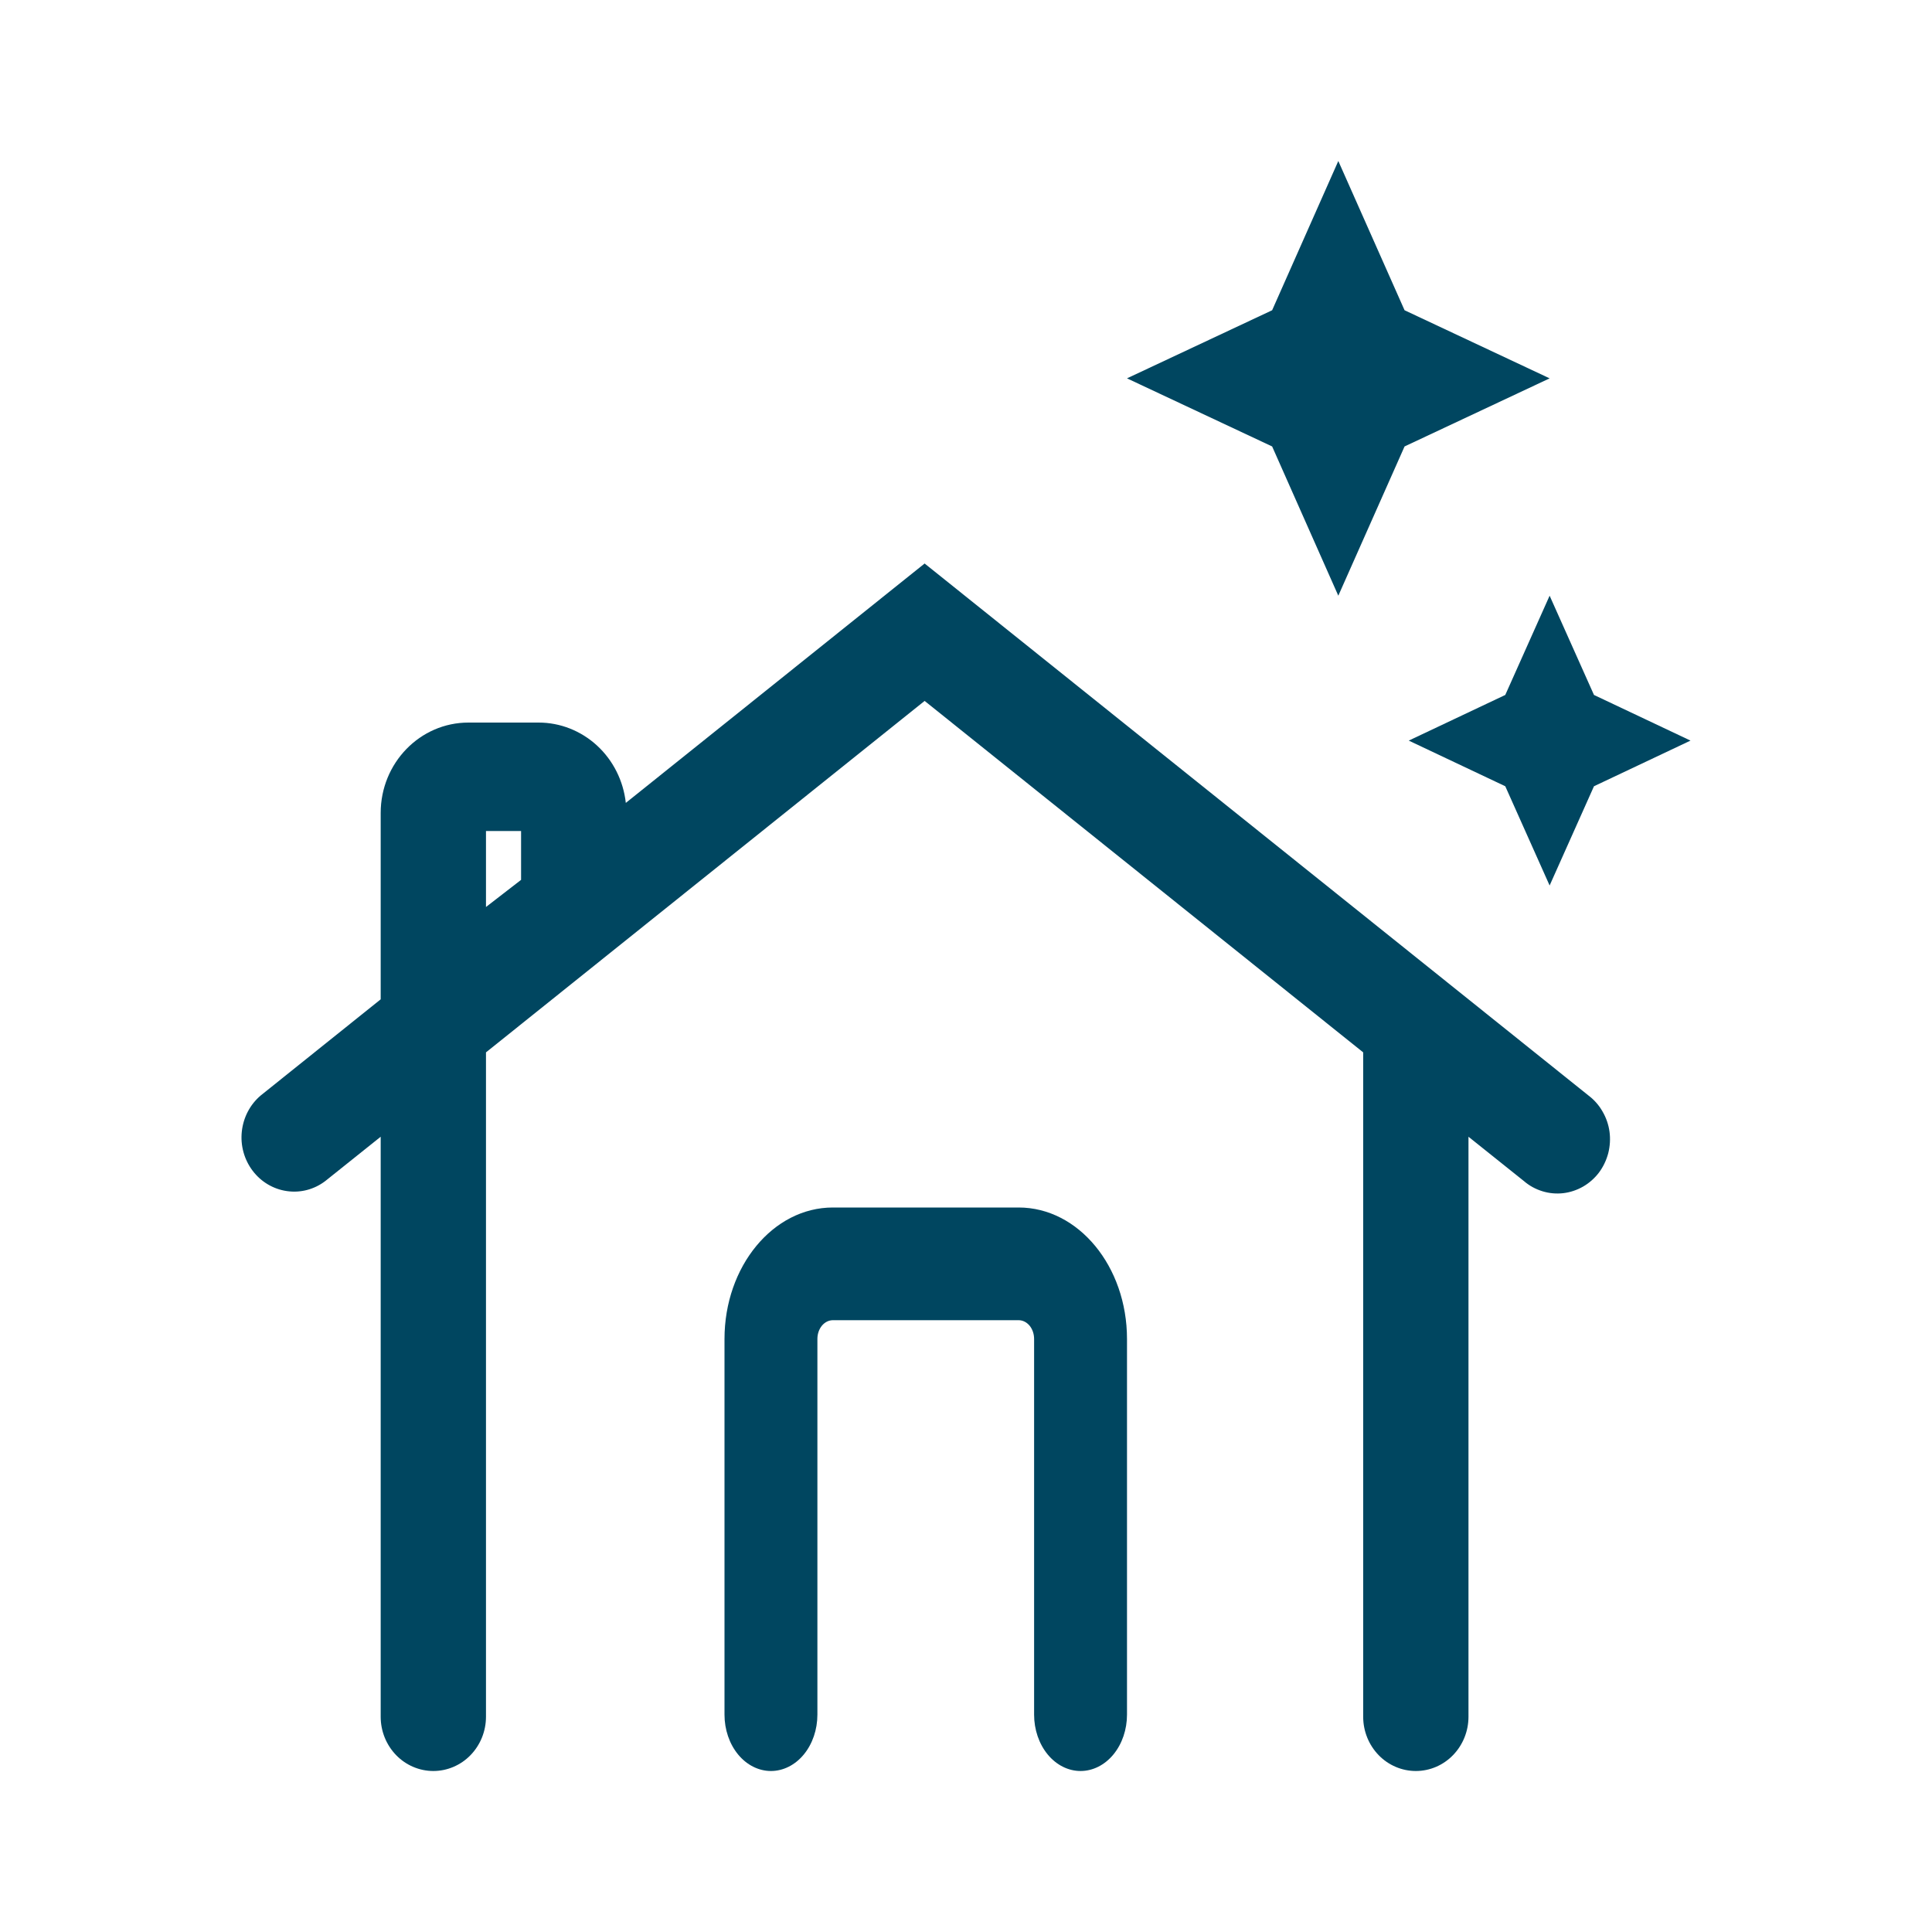
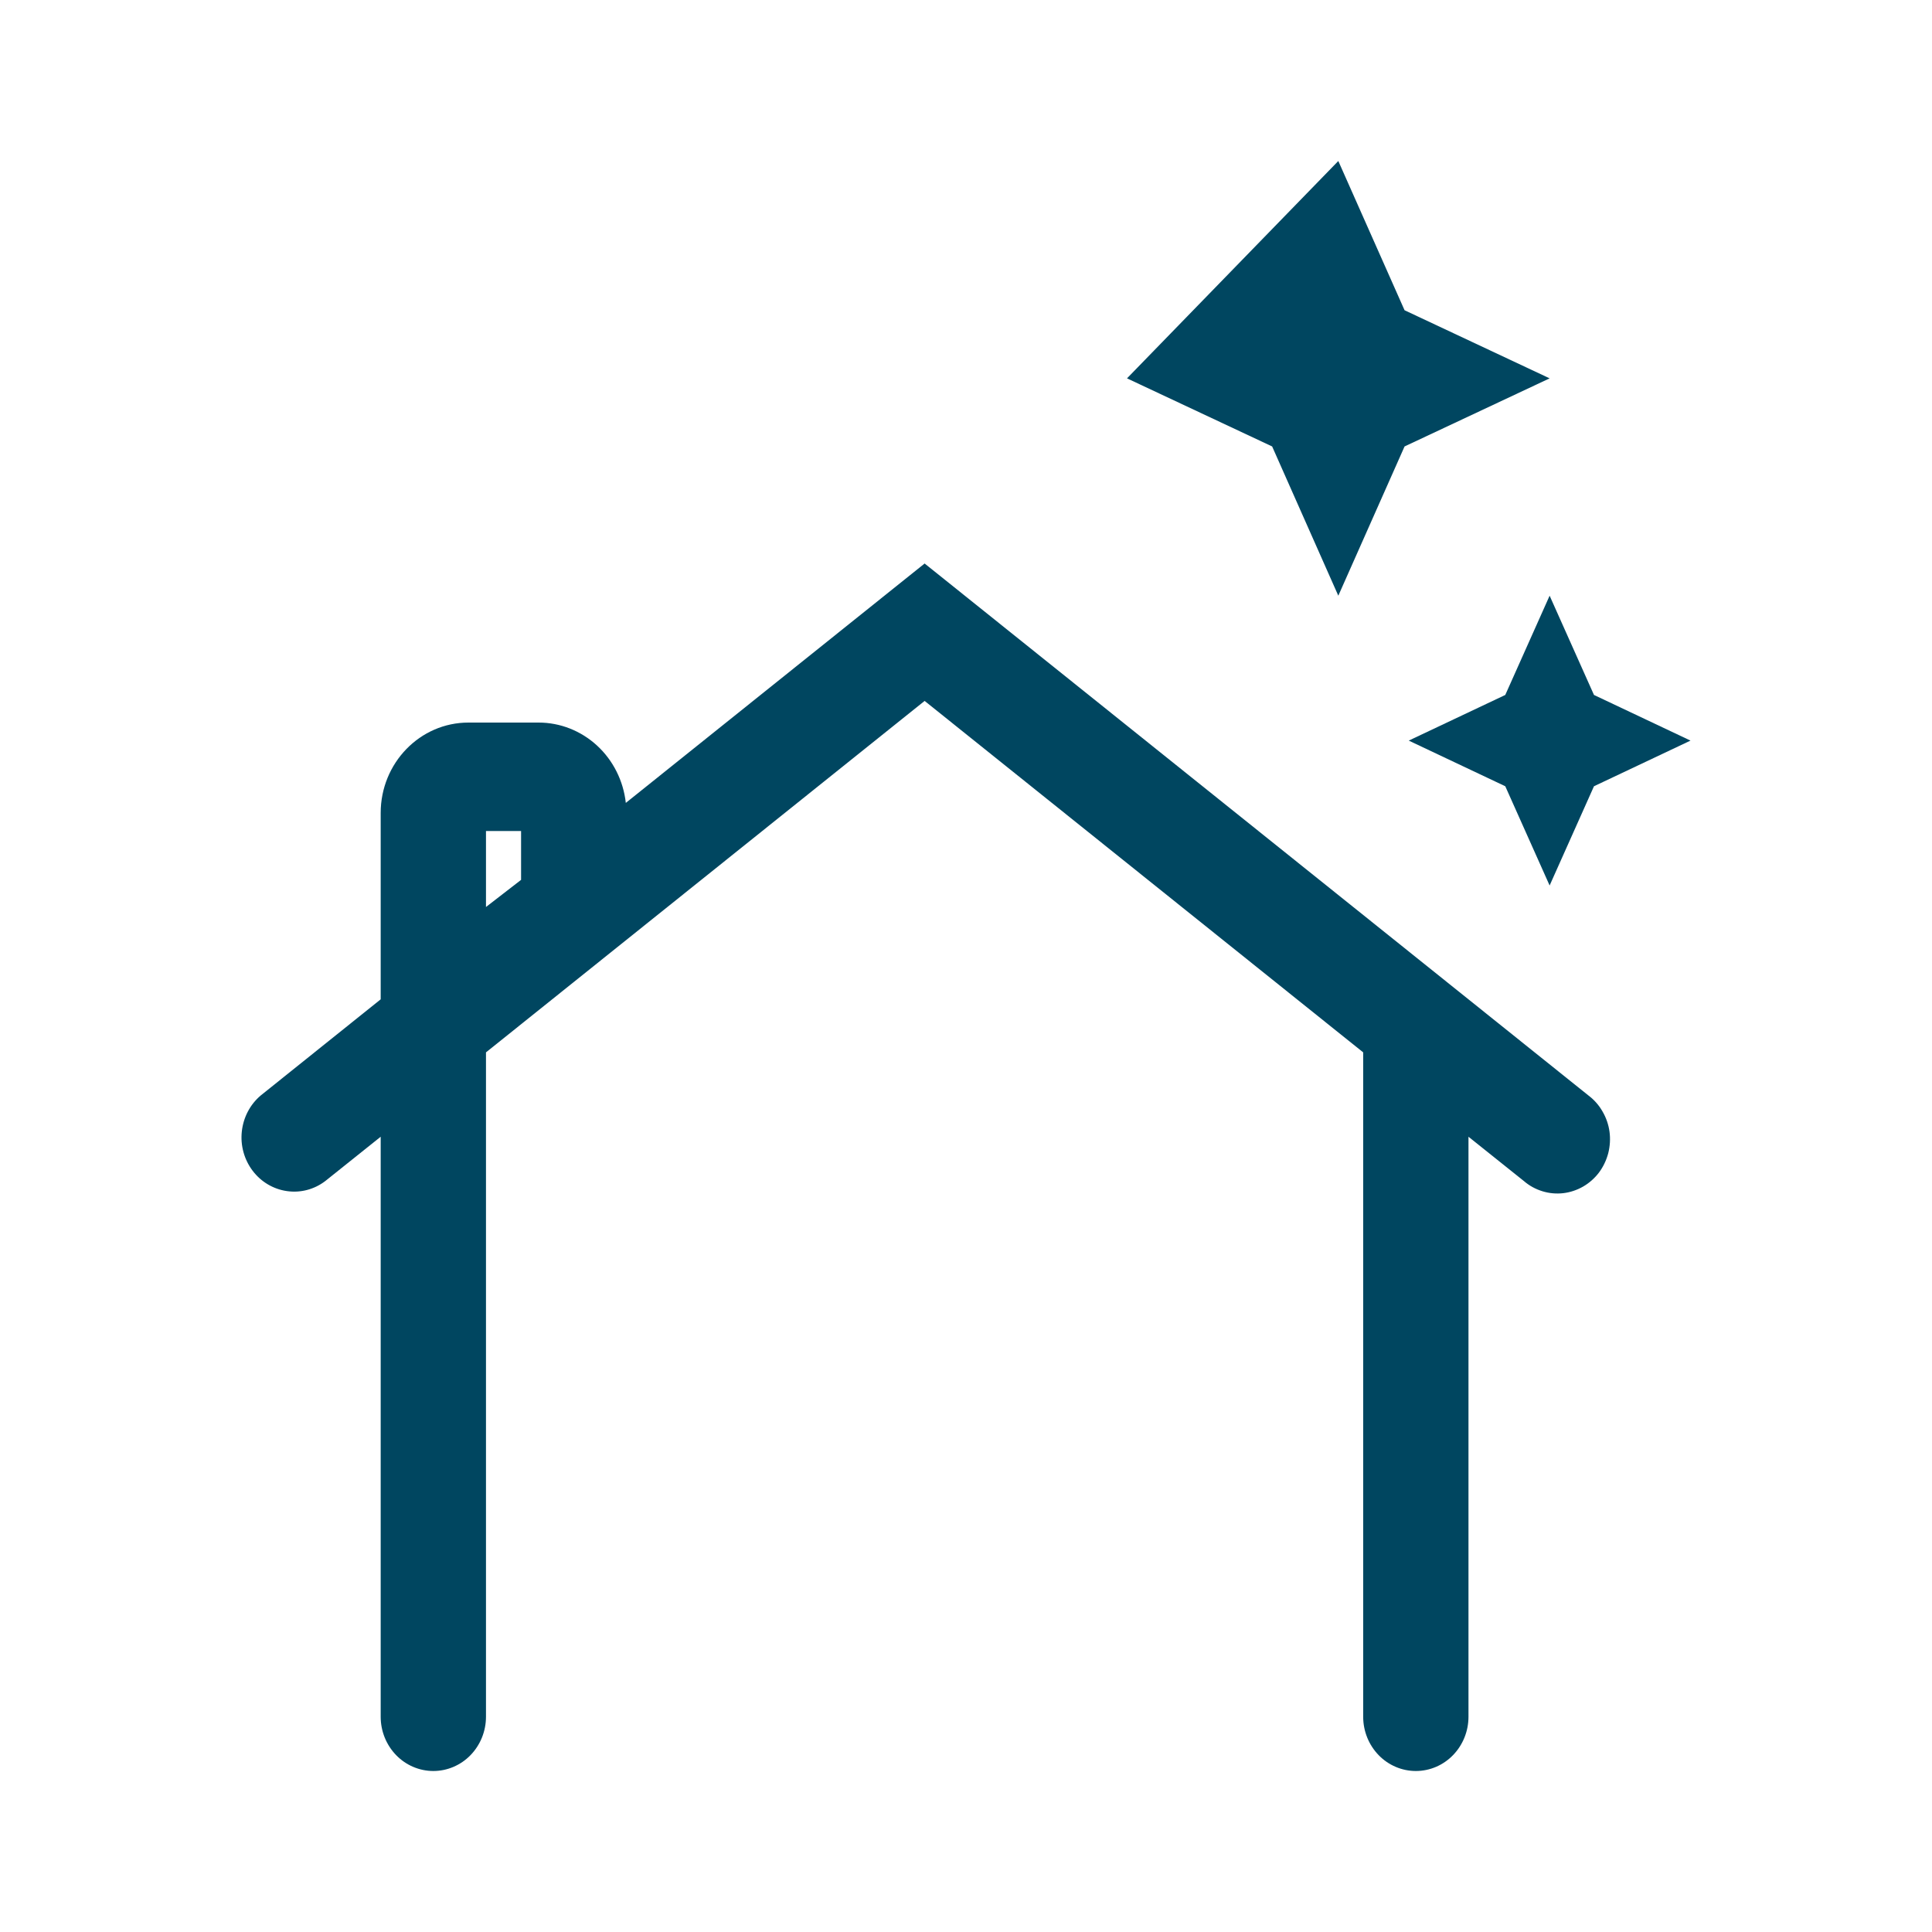
<svg xmlns="http://www.w3.org/2000/svg" width="24" height="24" viewBox="0 0 24 24" fill="none">
  <path d="M11.486 7L19.733 13.609C19.803 13.662 19.863 13.729 19.907 13.807C19.952 13.884 19.982 13.97 19.994 14.059C20.006 14.148 20 14.239 19.978 14.326C19.955 14.413 19.916 14.495 19.863 14.566C19.809 14.637 19.742 14.696 19.666 14.74C19.589 14.784 19.505 14.812 19.419 14.822C19.332 14.832 19.244 14.824 19.16 14.798C19.076 14.772 18.998 14.73 18.931 14.672L18.242 14.121V21.326C18.242 21.505 18.173 21.676 18.05 21.803C17.928 21.929 17.762 22 17.588 22C17.415 22 17.248 21.929 17.126 21.803C17.003 21.676 16.934 21.505 16.934 21.326V13.073L11.486 8.707L6.037 13.073V21.326C6.037 21.505 5.968 21.676 5.845 21.803C5.723 21.929 5.556 22 5.383 22C5.21 22 5.043 21.929 4.921 21.803C4.798 21.676 4.729 21.505 4.729 21.326V14.121L4.04 14.672C3.903 14.776 3.732 14.821 3.563 14.796C3.395 14.772 3.242 14.681 3.138 14.543C3.033 14.404 2.985 14.229 3.004 14.055C3.023 13.88 3.107 13.72 3.238 13.609L4.729 12.414V10.099C4.729 9.479 5.217 8.976 5.819 8.976H6.691C6.959 8.976 7.217 9.078 7.417 9.262C7.617 9.446 7.744 9.7 7.774 9.974L11.486 7ZM6.473 10.93V10.323H6.037V11.267L6.473 10.93Z" fill="#004660" />
-   <path d="M10.346 16.4C10.295 16.4 10.246 16.425 10.21 16.468C10.174 16.512 10.154 16.571 10.154 16.633V21.3C10.154 21.486 10.093 21.664 9.985 21.795C9.877 21.926 9.73 22 9.577 22C9.424 22 9.277 21.926 9.169 21.795C9.061 21.664 9 21.486 9 21.3V16.633C9 15.732 9.603 15 10.346 15H12.654C13.397 15 14 15.732 14 16.633V21.3C14 21.486 13.939 21.664 13.831 21.795C13.723 21.926 13.576 22 13.423 22C13.27 22 13.123 21.926 13.015 21.795C12.907 21.664 12.846 21.486 12.846 21.3V16.633C12.846 16.571 12.826 16.512 12.79 16.468C12.754 16.425 12.705 16.4 12.654 16.4H10.346Z" fill="#004660" />
-   <path d="M18.699 8.633L17.5 9.2L18.699 9.767L19.25 11L19.801 9.767L21 9.2L19.801 8.633L19.25 7.4L18.699 8.633ZM16.625 7.4L17.448 5.546L19.25 4.7L17.448 3.854L16.625 2L15.803 3.854L14 4.7L15.803 5.546L16.625 7.4Z" fill="#004660" />
+   <path d="M18.699 8.633L17.5 9.2L18.699 9.767L19.25 11L19.801 9.767L21 9.2L19.801 8.633L19.25 7.4L18.699 8.633ZM16.625 7.4L17.448 5.546L19.25 4.7L17.448 3.854L16.625 2L14 4.7L15.803 5.546L16.625 7.4Z" fill="#004660" />
</svg>